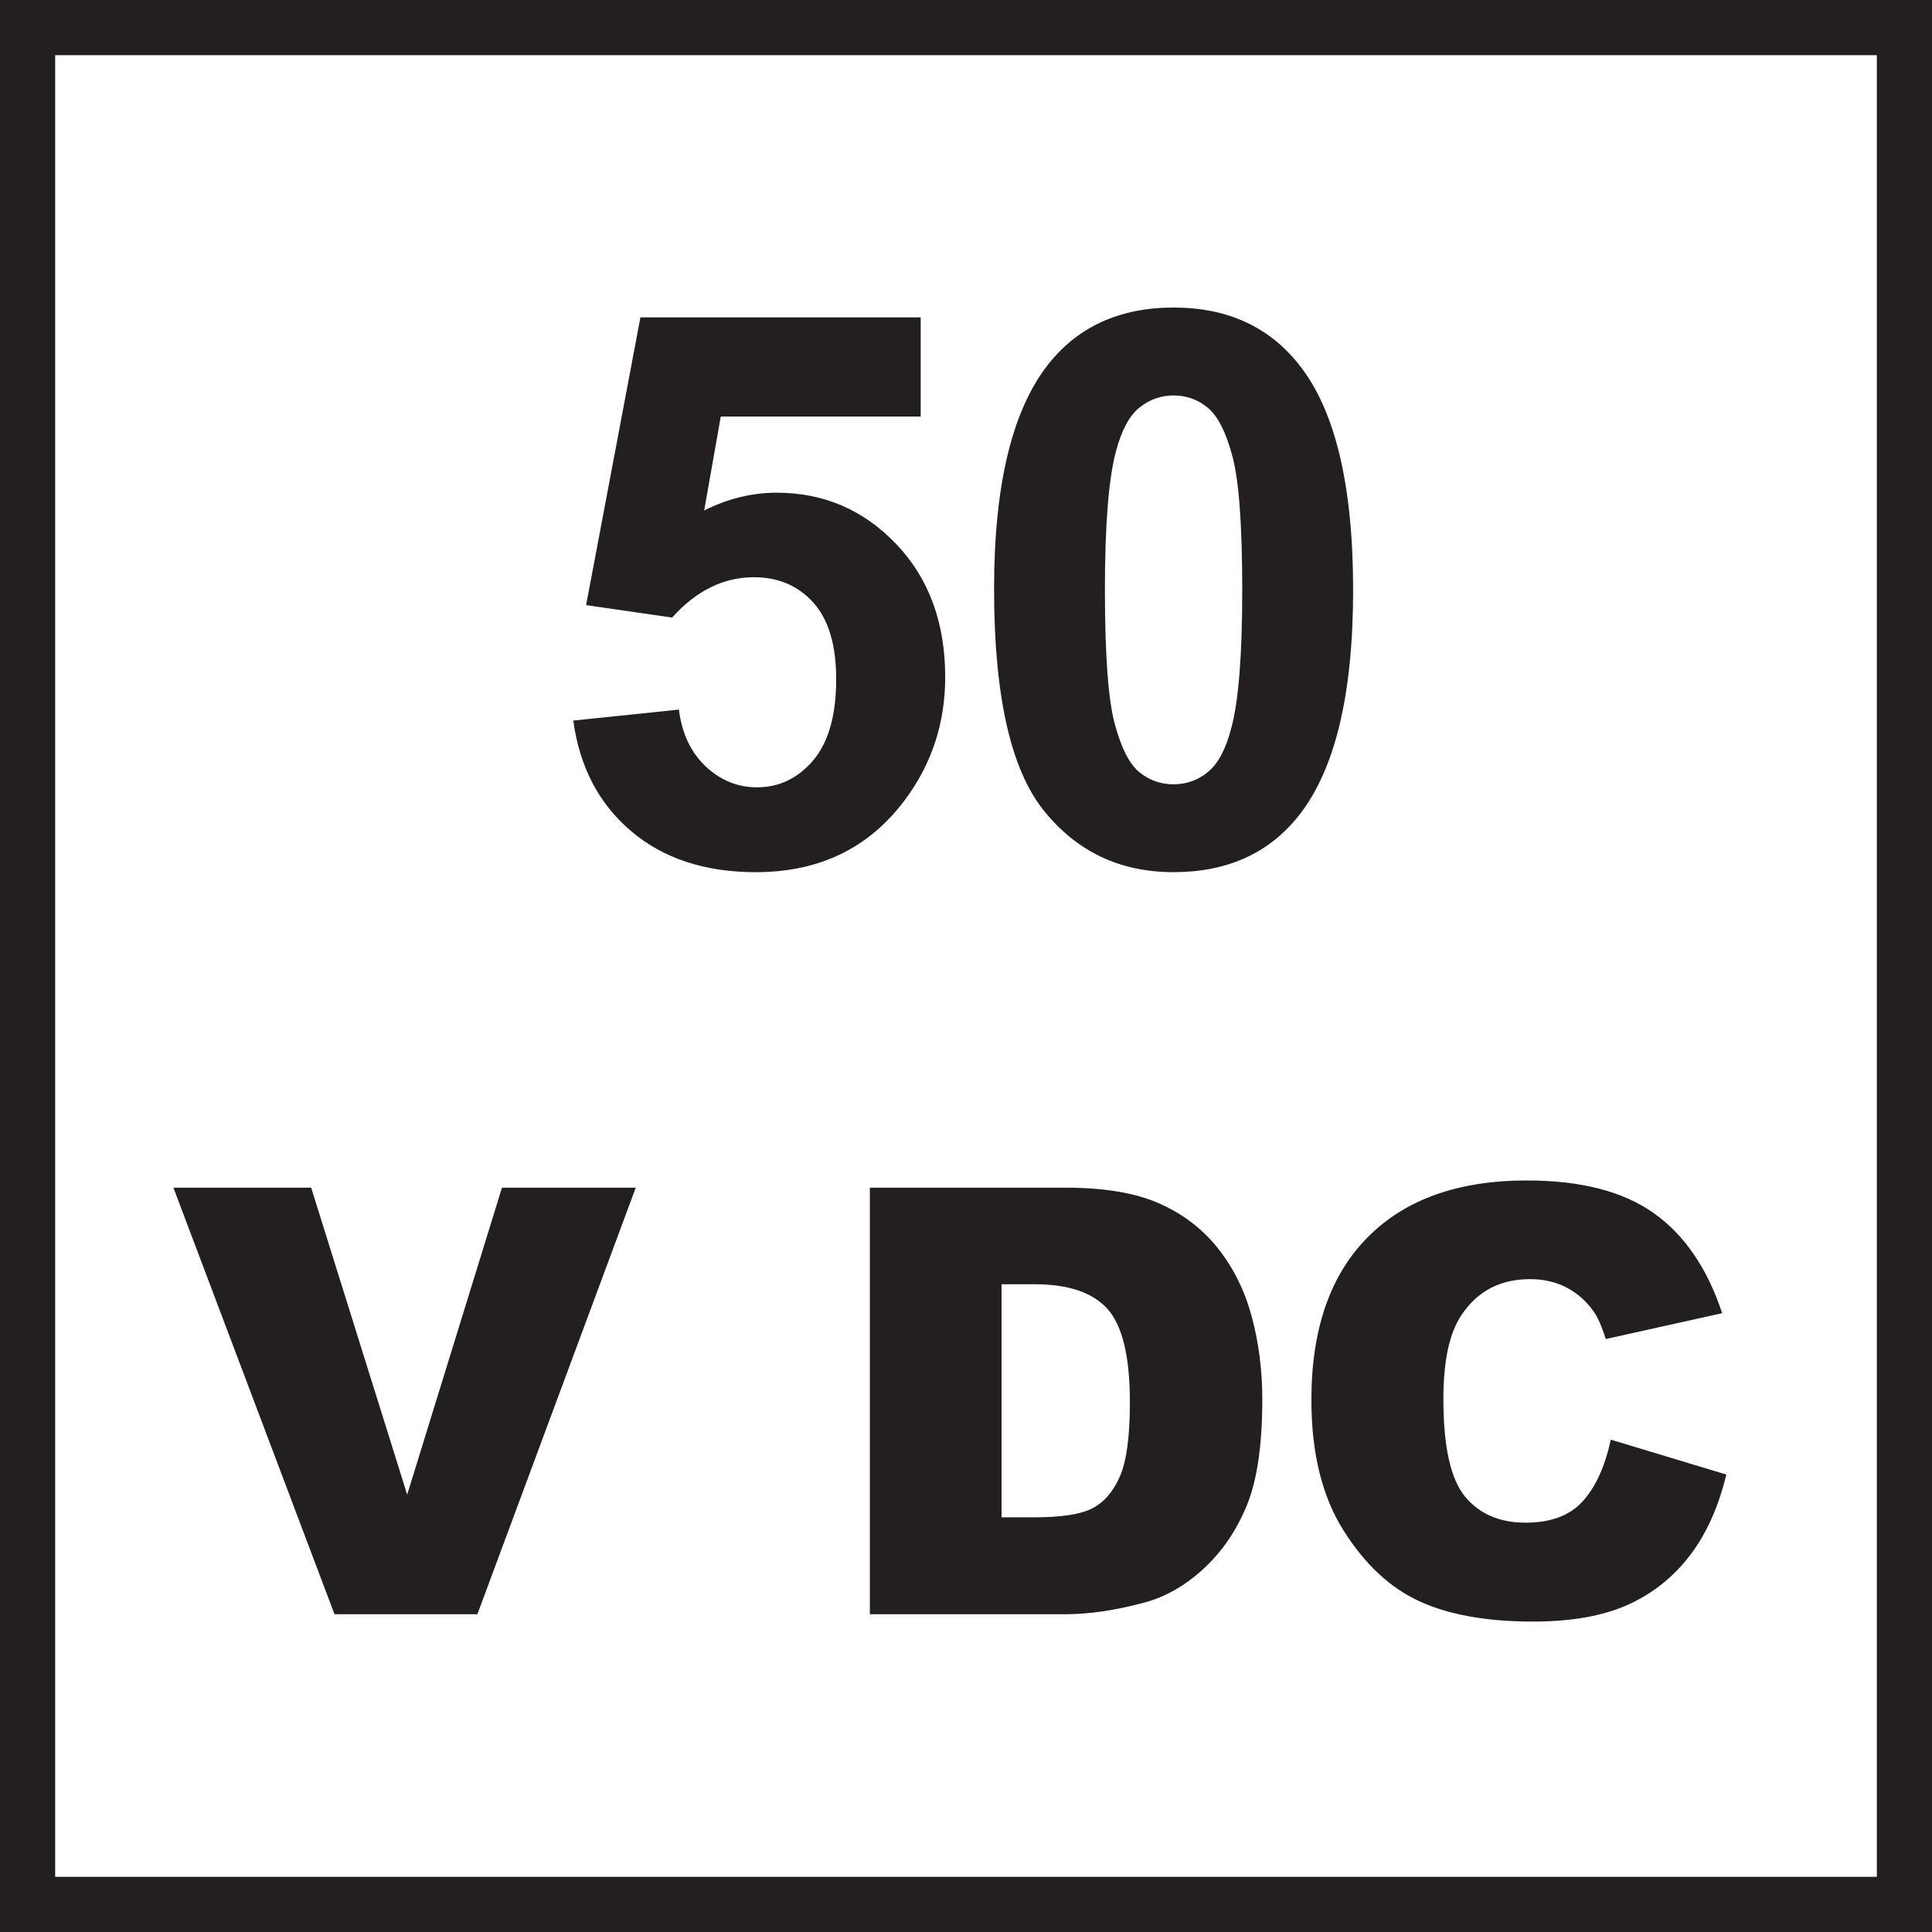
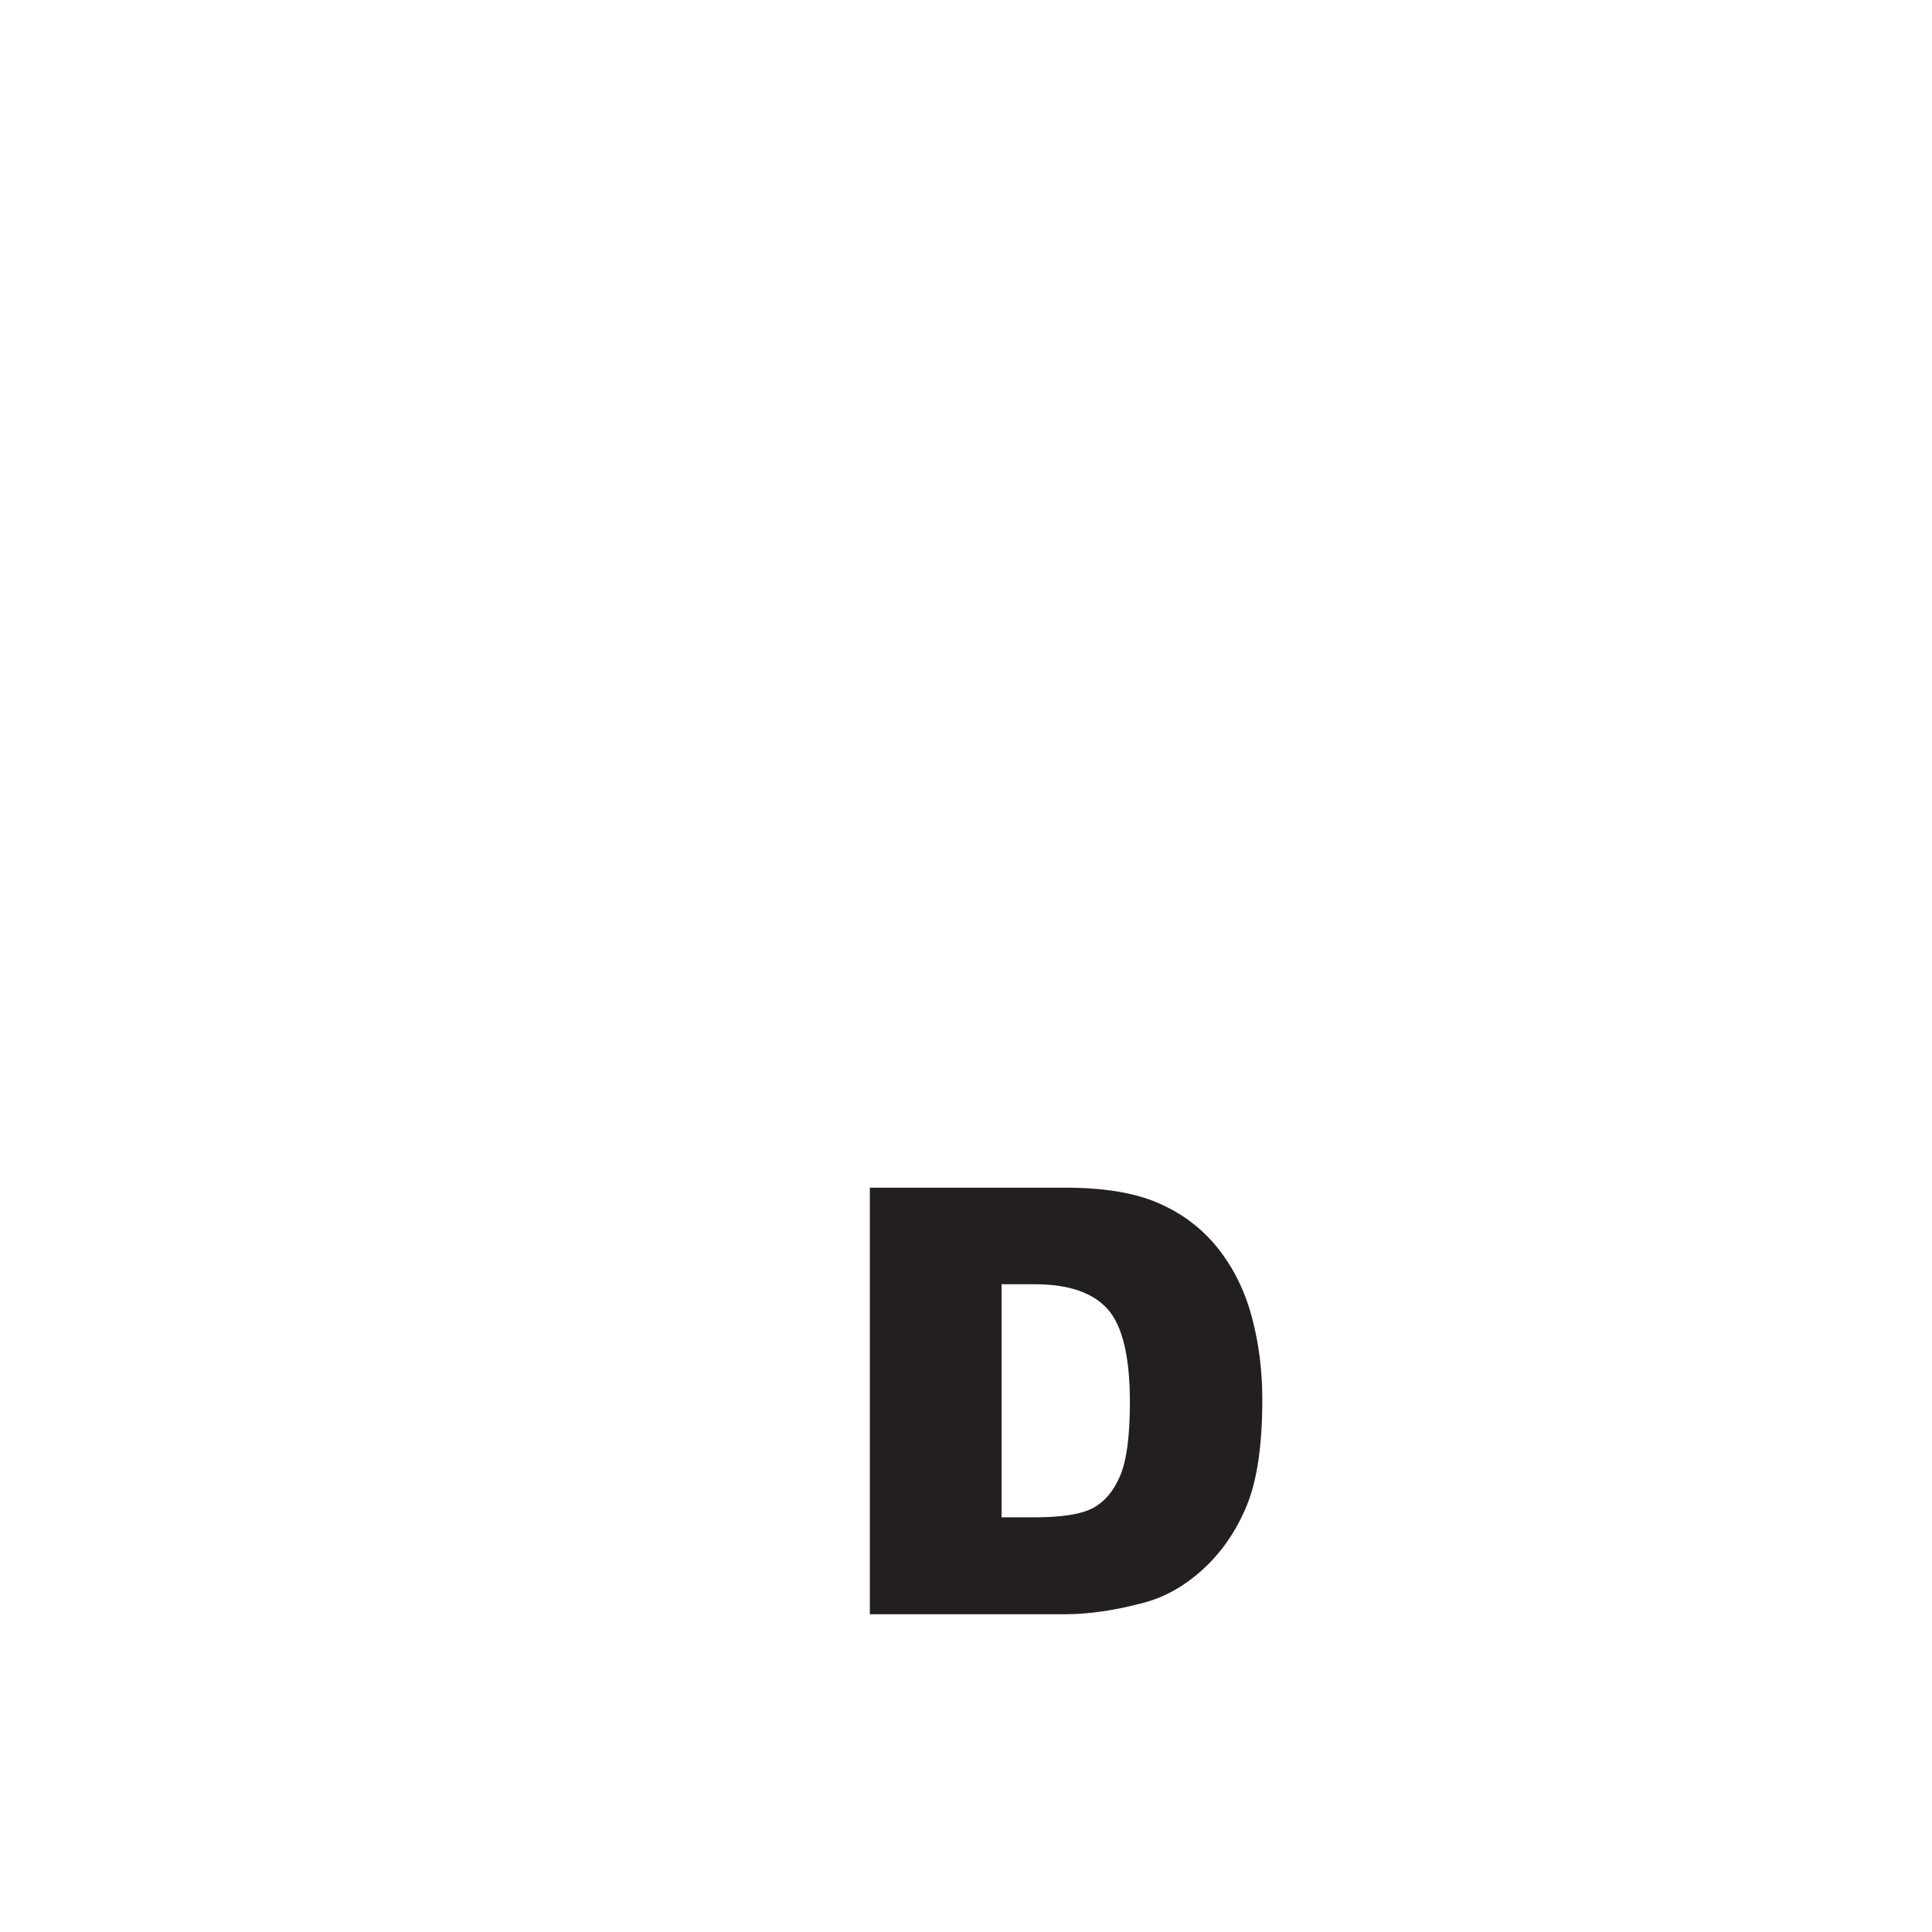
<svg xmlns="http://www.w3.org/2000/svg" version="1.1" id="Layer_1" x="0px" y="0px" width="54.992px" height="54.992px" viewBox="0 0 54.992 54.992" enable-background="new 0 0 54.992 54.992" xml:space="preserve">
  <g>
    <g>
-       <path fill="#231F20" d="M4.936,33.806h3.921l2.733,8.737l2.698-8.737h3.808l-4.508,12.141H9.521L4.936,33.806z" />
      <path fill="#231F20" d="M24.757,33.806h5.573c1.099,0,1.988,0.148,2.663,0.448c0.678,0.297,1.235,0.725,1.678,1.282    c0.441,0.558,0.762,1.207,0.96,1.947c0.199,0.739,0.299,1.523,0.299,2.352c0,1.297-0.148,2.305-0.443,3.02    c-0.294,0.715-0.705,1.313-1.229,1.798c-0.524,0.481-1.089,0.804-1.69,0.963c-0.822,0.221-1.567,0.331-2.236,0.331h-5.573V33.806z     M28.508,36.554v6.635h0.921c0.783,0,1.34-0.086,1.672-0.261c0.331-0.175,0.592-0.477,0.778-0.911    c0.188-0.432,0.282-1.135,0.282-2.106c0-1.287-0.21-2.168-0.628-2.643c-0.421-0.475-1.117-0.714-2.089-0.714H28.508z" />
-       <path fill="#231F20" d="M45.849,40.978l3.288,0.993c-0.221,0.924-0.569,1.693-1.043,2.312c-0.476,0.618-1.064,1.084-1.771,1.4    c-0.702,0.314-1.598,0.473-2.687,0.473c-1.319,0-2.397-0.193-3.233-0.577c-0.837-0.383-1.558-1.058-2.165-2.022    s-0.911-2.201-0.911-3.707c0-2.01,0.533-3.554,1.601-4.632c1.069-1.08,2.58-1.618,4.535-1.618c1.529,0,2.732,0.309,3.606,0.928    c0.875,0.618,1.525,1.567,1.95,2.85l-3.313,0.736c-0.116-0.37-0.236-0.641-0.365-0.813c-0.208-0.285-0.466-0.507-0.77-0.663    c-0.304-0.153-0.643-0.229-1.019-0.229c-0.85,0-1.501,0.34-1.954,1.024c-0.343,0.508-0.514,1.305-0.514,2.391    c0,1.345,0.204,2.269,0.612,2.769c0.409,0.498,0.984,0.748,1.724,0.748c0.718,0,1.261-0.202,1.627-0.605    C45.416,42.33,45.683,41.746,45.849,40.978z" />
    </g>
  </g>
  <g>
    <g>
-       <path fill="#231F20" d="M54.992,54.992H0V0h54.992V54.992z M1.57,53.422h51.852V1.57H1.57V53.422z" />
-     </g>
+       </g>
  </g>
  <g>
-     <path fill="#231F20" d="M16.318,20.51l3.006-0.312c0.086,0.681,0.34,1.218,0.762,1.617c0.422,0.396,0.909,0.595,1.46,0.595   c0.63,0,1.164-0.256,1.6-0.767c0.436-0.512,0.655-1.284,0.655-2.314c0-0.966-0.216-1.691-0.648-2.174   c-0.434-0.483-0.997-0.725-1.692-0.725c-0.867,0-1.643,0.382-2.33,1.148l-2.448-0.354l1.546-8.191h7.977v2.823h-5.69l-0.472,2.673   c0.673-0.337,1.36-0.505,2.061-0.505c1.339,0,2.474,0.487,3.403,1.46c0.93,0.973,1.396,2.237,1.396,3.79   c0,1.294-0.376,2.451-1.127,3.468c-1.023,1.388-2.443,2.083-4.262,2.083c-1.454,0-2.638-0.391-3.554-1.17   C17.045,22.876,16.497,21.828,16.318,20.51z" />
-     <path fill="#231F20" d="M33.405,8.754c1.524,0,2.716,0.543,3.575,1.632c1.024,1.288,1.535,3.425,1.535,6.409   c0,2.977-0.516,5.118-1.546,6.42c-0.852,1.074-2.04,1.61-3.564,1.61c-1.532,0-2.765-0.589-3.704-1.765   c-0.938-1.178-1.406-3.276-1.406-6.297c0-2.963,0.516-5.096,1.546-6.398C30.692,9.291,31.881,8.754,33.405,8.754z M33.405,11.256   c-0.365,0-0.691,0.117-0.977,0.349c-0.285,0.232-0.51,0.65-0.666,1.251c-0.208,0.78-0.312,2.093-0.312,3.94   s0.094,3.115,0.279,3.805c0.186,0.692,0.42,1.15,0.704,1.38c0.282,0.23,0.605,0.343,0.971,0.343s0.691-0.116,0.978-0.35   c0.285-0.231,0.509-0.648,0.665-1.25c0.209-0.773,0.312-2.083,0.312-3.929s-0.094-3.115-0.279-3.806s-0.42-1.153-0.704-1.385   C34.094,11.373,33.771,11.256,33.405,11.256z" />
-   </g>
+     </g>
</svg>